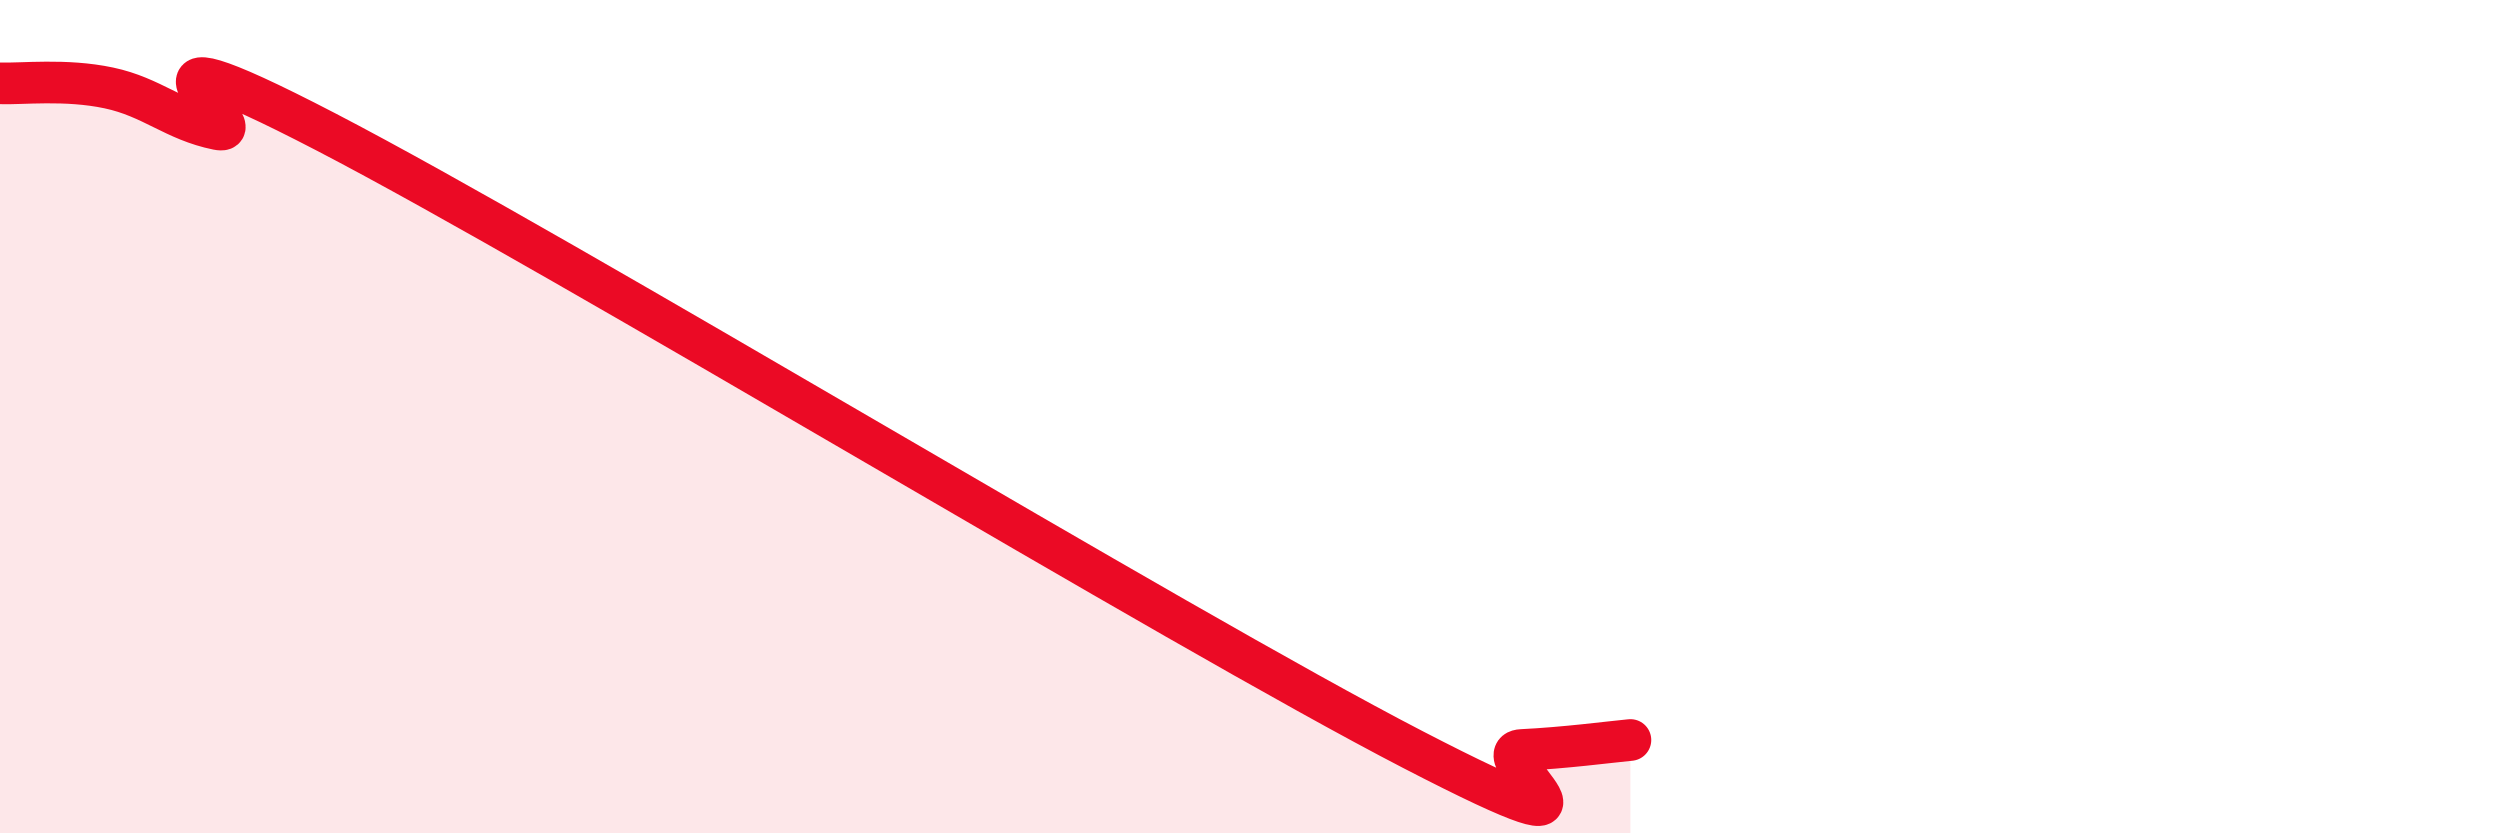
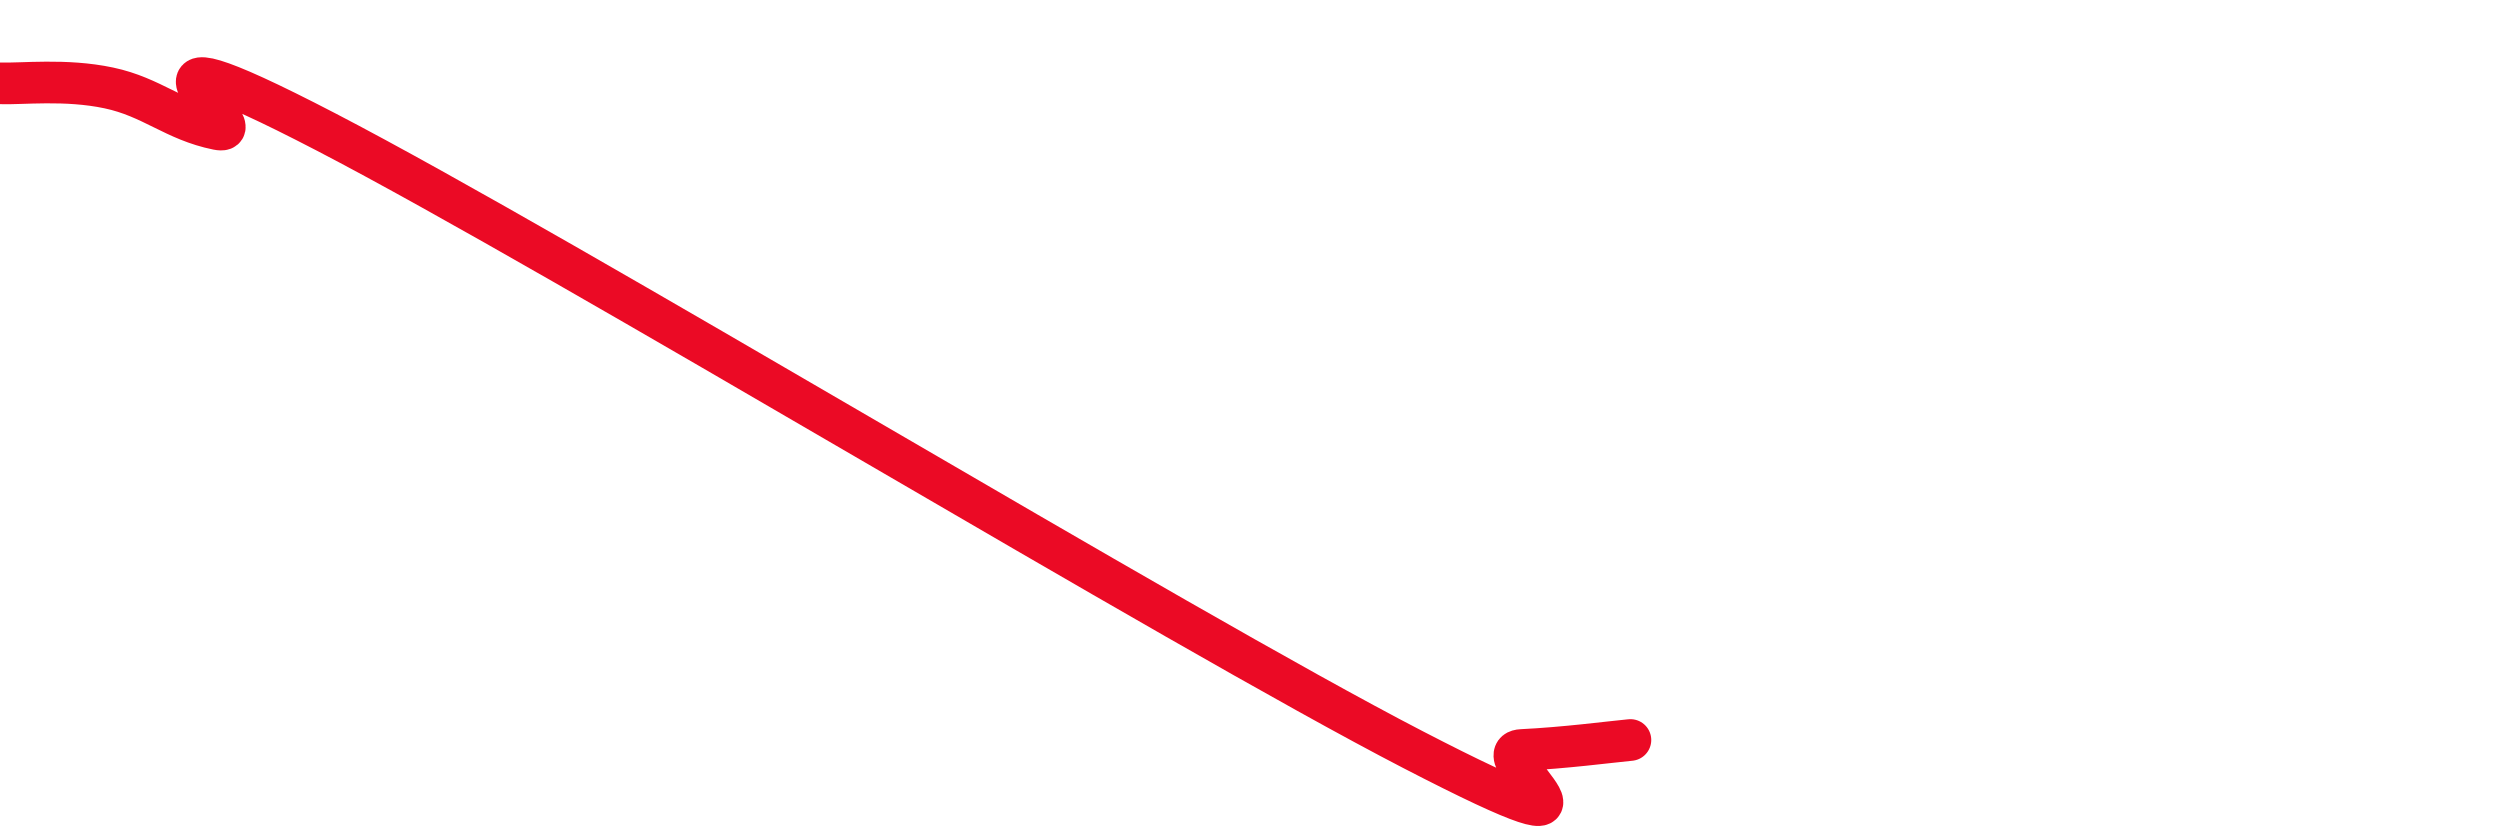
<svg xmlns="http://www.w3.org/2000/svg" width="60" height="20" viewBox="0 0 60 20">
-   <path d="M 0,2 C 0.52,2.02 1.57,1.89 2.61,2.11 C 3.65,2.33 4.18,2.89 5.22,3.1 C 6.26,3.31 2.09,0.19 7.83,3.17 C 13.57,6.15 28.17,15.02 33.91,17.99 C 39.65,20.96 35.48,18.05 36.52,18 C 37.56,17.95 38.61,17.81 39.13,17.76L39.13 20L0 20Z" fill="#EB0A25" opacity="0.1" stroke-linecap="round" stroke-linejoin="round" />
  <path d="M 0,2 C 0.52,2.02 1.57,1.89 2.61,2.11 C 3.65,2.33 4.18,2.89 5.22,3.1 C 6.26,3.31 2.09,0.19 7.83,3.17 C 13.57,6.15 28.17,15.02 33.91,17.99 C 39.65,20.96 35.48,18.05 36.52,18 C 37.56,17.95 38.61,17.81 39.13,17.76" stroke="#EB0A25" stroke-width="1" fill="none" stroke-linecap="round" stroke-linejoin="round" />
</svg>